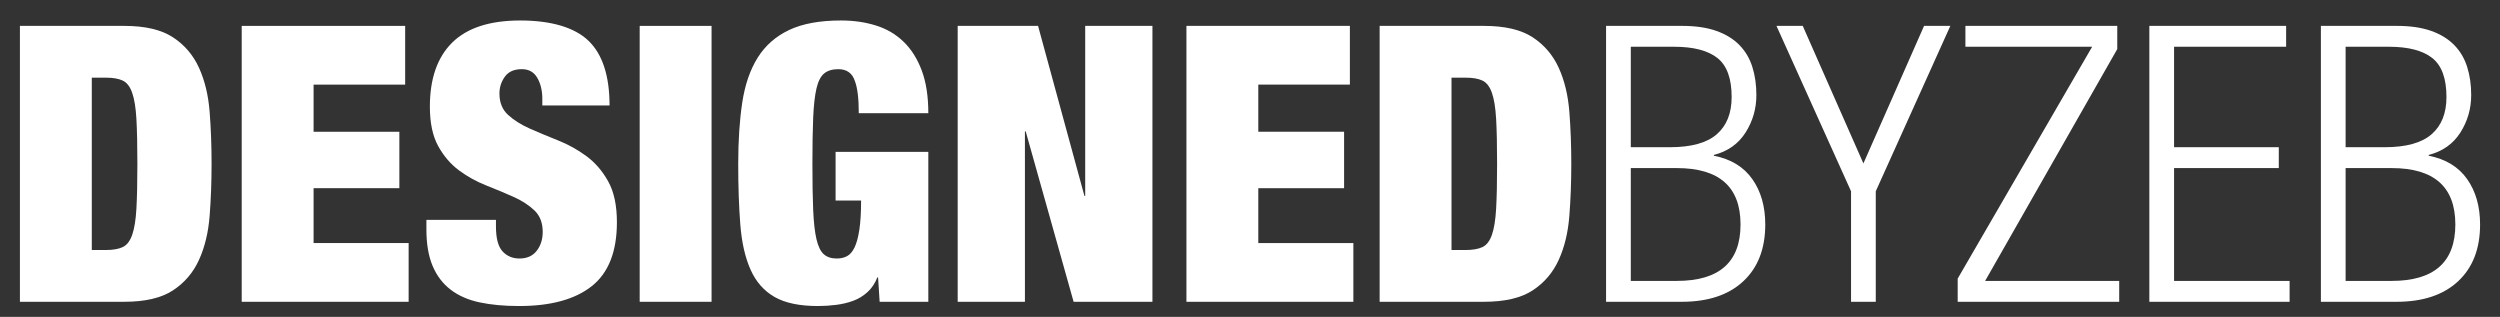
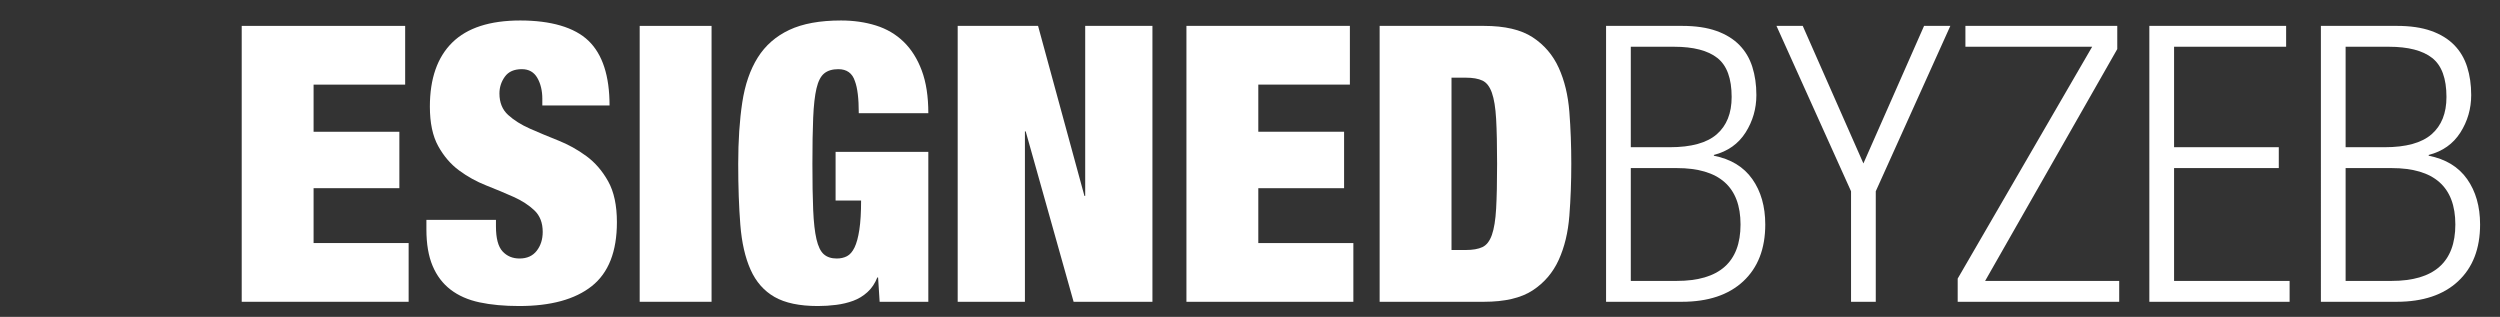
<svg xmlns="http://www.w3.org/2000/svg" id="Laag_1" version="1.1" viewBox="0 0 1294 164">
  <rect x="0" y="0" width="1294" height="164" fill="#333333" stroke="none" />
  <defs>
    <style>
      .st0 {
        fill: #fff;
      }
    </style>
  </defs>
-   <path class="st0" d="M64.31,13.4c10.8,0,19.2,1.97,25.2,5.9,6,3.93,10.5,9.2,13.5,15.8s4.83,14.2,5.5,22.8c.67,8.6,1,17.57,1,26.9s-.33,18.3-1,26.9c-.67,8.6-2.5,16.2-5.5,22.8s-7.5,11.87-13.5,15.8c-6,3.93-14.4,5.9-25.2,5.9H10.31V13.4h54ZM54.91,129.4c3.6,0,6.47-.5,8.6-1.5,2.13-1,3.77-3.1,4.9-6.3,1.13-3.2,1.87-7.73,2.2-13.6.33-5.87.5-13.6.5-23.2s-.17-17.33-.5-23.2c-.33-5.87-1.07-10.4-2.2-13.6-1.13-3.2-2.77-5.3-4.9-6.3-2.13-1-5-1.5-8.6-1.5h-7.4v89.2h7.4Z" />
  <path class="st0" d="M209.71,13.4v30.4h-47.4v24.4h44.4v29.2h-44.4v28.4h49.2v30.4h-86.4V13.4h84.6Z" />
  <path class="st0" d="M280.71,51.2c0-4.27-.87-7.9-2.6-10.9-1.73-3-4.4-4.5-8-4.5-4,0-6.93,1.3-8.8,3.9-1.87,2.6-2.8,5.5-2.8,8.7,0,4.67,1.5,8.37,4.5,11.1,3,2.73,6.77,5.1,11.3,7.1,4.53,2,9.4,4.03,14.6,6.1,5.2,2.07,10.07,4.77,14.6,8.1,4.53,3.33,8.3,7.7,11.3,13.1s4.5,12.43,4.5,21.1c0,15.2-4.33,26.23-13,33.1-8.67,6.87-21.2,10.3-37.6,10.3-7.73,0-14.57-.63-20.5-1.9-5.93-1.27-10.93-3.46-15-6.6-4.07-3.13-7.17-7.23-9.3-12.3-2.13-5.06-3.2-11.33-3.2-18.8v-5h36v3.4c0,6.13,1.13,10.43,3.4,12.9,2.27,2.47,5.2,3.7,8.8,3.7,3.87,0,6.83-1.33,8.9-4,2.07-2.67,3.1-5.93,3.1-9.8,0-4.67-1.43-8.37-4.3-11.1-2.87-2.73-6.47-5.07-10.8-7-4.33-1.93-9.03-3.9-14.1-5.9-5.07-2-9.77-4.6-14.1-7.8-4.33-3.2-7.93-7.4-10.8-12.6-2.87-5.2-4.3-12-4.3-20.4,0-14.53,3.87-25.6,11.6-33.2,7.73-7.6,19.47-11.4,35.2-11.4s28.03,3.5,35.3,10.5c7.27,7,10.9,18.17,10.9,33.5h-34.8v-3.4Z" />
  <path class="st0" d="M368.3,13.4v142.8h-37.2V13.4h37.2Z" />
  <path class="st0" d="M480.5,78.6v77.6h-25.2l-.8-12.6h-.4c-1.2,3.07-2.9,5.6-5.1,7.6-2.2,2-4.67,3.5-7.4,4.5-2.73,1-5.67,1.7-8.8,2.1-3.13.4-6.3.6-9.5.6-9.47,0-16.93-1.57-22.4-4.7-5.47-3.13-9.6-7.83-12.4-14.1-2.8-6.27-4.57-14-5.3-23.2-.73-9.2-1.1-19.73-1.1-31.6s.7-22.6,2.1-31.8c1.4-9.2,4.07-16.93,8-23.2,3.93-6.27,9.37-11.03,16.3-14.3,6.93-3.27,15.87-4.9,26.8-4.9,6.53,0,12.57.87,18.1,2.6,5.53,1.73,10.3,4.53,14.3,8.4,4,3.87,7.13,8.83,9.4,14.9,2.27,6.07,3.4,13.43,3.4,22.1h-36c0-7.6-.67-13.13-2-16.6-1.33-4.13-4.2-6.2-8.6-6.2-3.07,0-5.5.73-7.3,2.2-1.8,1.47-3.13,4.07-4,7.8-.87,3.73-1.43,8.77-1.7,15.1-.27,6.33-.4,14.3-.4,23.9s.13,17.57.4,23.9c.27,6.33.83,11.37,1.7,15.1.87,3.73,2.13,6.33,3.8,7.8,1.67,1.47,3.9,2.2,6.7,2.2,2,0,3.77-.4,5.3-1.2,1.53-.8,2.83-2.3,3.9-4.5,1.07-2.2,1.9-5.27,2.5-9.2.6-3.93.9-8.97.9-15.1h-13.2v-25.2h48Z" />
-   <path class="st0" d="M537.3,13.4l24,88h.4V13.4h34.8v142.8h-40.8l-24.8-88.2h-.4v88.2h-34.8V13.4h41.6Z" />
+   <path class="st0" d="M537.3,13.4l24,88h.4V13.4h34.8v142.8h-40.8l-24.8-88.2h-.4v88.2h-34.8V13.4h41.6" />
  <path class="st0" d="M698.7,13.4v30.4h-47.4v24.4h44.4v29.2h-44.4v28.4h49.2v30.4h-86.4V13.4h84.6Z" />
  <path class="st0" d="M768.1,13.4c10.8,0,19.2,1.97,25.2,5.9,6,3.93,10.5,9.2,13.5,15.8s4.83,14.2,5.5,22.8c.67,8.6,1,17.57,1,26.9s-.33,18.3-1,26.9c-.67,8.6-2.5,16.2-5.5,22.8s-7.5,11.87-13.5,15.8c-6,3.93-14.4,5.9-25.2,5.9h-54V13.4h54ZM758.7,129.4c3.6,0,6.46-.5,8.6-1.5,2.13-1,3.77-3.1,4.9-6.3,1.13-3.2,1.87-7.73,2.2-13.6.33-5.87.5-13.6.5-23.2s-.17-17.33-.5-23.2c-.33-5.87-1.07-10.4-2.2-13.6-1.13-3.2-2.77-5.3-4.9-6.3-2.13-1-5-1.5-8.6-1.5h-7.4v89.2h7.4Z" />
  <path class="st0" d="M831.3,13.4h39.4c6.93,0,12.83.87,17.7,2.6,4.87,1.73,8.83,4.17,11.9,7.3,3.07,3.13,5.3,6.9,6.7,11.3,1.4,4.4,2.1,9.27,2.1,14.6,0,7.07-1.87,13.53-5.6,19.4-3.73,5.87-9.2,9.73-16.4,11.6v.4c8.8,1.73,15.43,5.77,19.9,12.1,4.46,6.33,6.7,14.17,6.7,23.5,0,12.53-3.8,22.33-11.4,29.4-7.6,7.07-18.2,10.6-31.8,10.6h-39.2V13.4ZM844.1,76.2h20.2c11.07,0,19.17-2.23,24.3-6.7,5.13-4.47,7.7-10.9,7.7-19.3,0-9.6-2.47-16.33-7.4-20.2-4.93-3.87-12.4-5.8-22.4-5.8h-22.4v52ZM844.1,145.4h23.8c22,0,33-9.73,33-29.2s-11-29.2-33-29.2h-23.8v58.4Z" />
  <path class="st0" d="M958.1,99l-38.6-85.6h13.6l31.4,71.2,31.4-71.2h13.6l-38.6,85.6v57.2h-12.8v-57.2Z" />
  <path class="st0" d="M1013.3,144.2l69.6-120h-65.6v-10.8h78.6v12l-68.4,120h69.4v10.8h-83.6v-12Z" />
  <path class="st0" d="M1112.5,13.4h70.8v10.8h-58v52h54.2v10.8h-54.2v58.4h59.8v10.8h-72.6V13.4Z" />
  <path class="st0" d="M1201.29,13.4h39.4c6.93,0,12.83.87,17.7,2.6,4.87,1.73,8.83,4.17,11.9,7.3,3.07,3.13,5.3,6.9,6.7,11.3,1.4,4.4,2.1,9.27,2.1,14.6,0,7.07-1.87,13.53-5.6,19.4-3.73,5.87-9.2,9.73-16.4,11.6v.4c8.8,1.73,15.43,5.77,19.9,12.1,4.46,6.33,6.7,14.17,6.7,23.5,0,12.53-3.8,22.33-11.4,29.4-7.6,7.07-18.2,10.6-31.8,10.6h-39.2V13.4ZM1214.09,76.2h20.2c11.07,0,19.17-2.23,24.3-6.7,5.13-4.47,7.7-10.9,7.7-19.3,0-9.6-2.47-16.33-7.4-20.2-4.93-3.87-12.4-5.8-22.4-5.8h-22.4v52ZM1214.09,145.4h23.8c22,0,33-9.73,33-29.2s-11-29.2-33-29.2h-23.8v58.4Z" />
</svg>